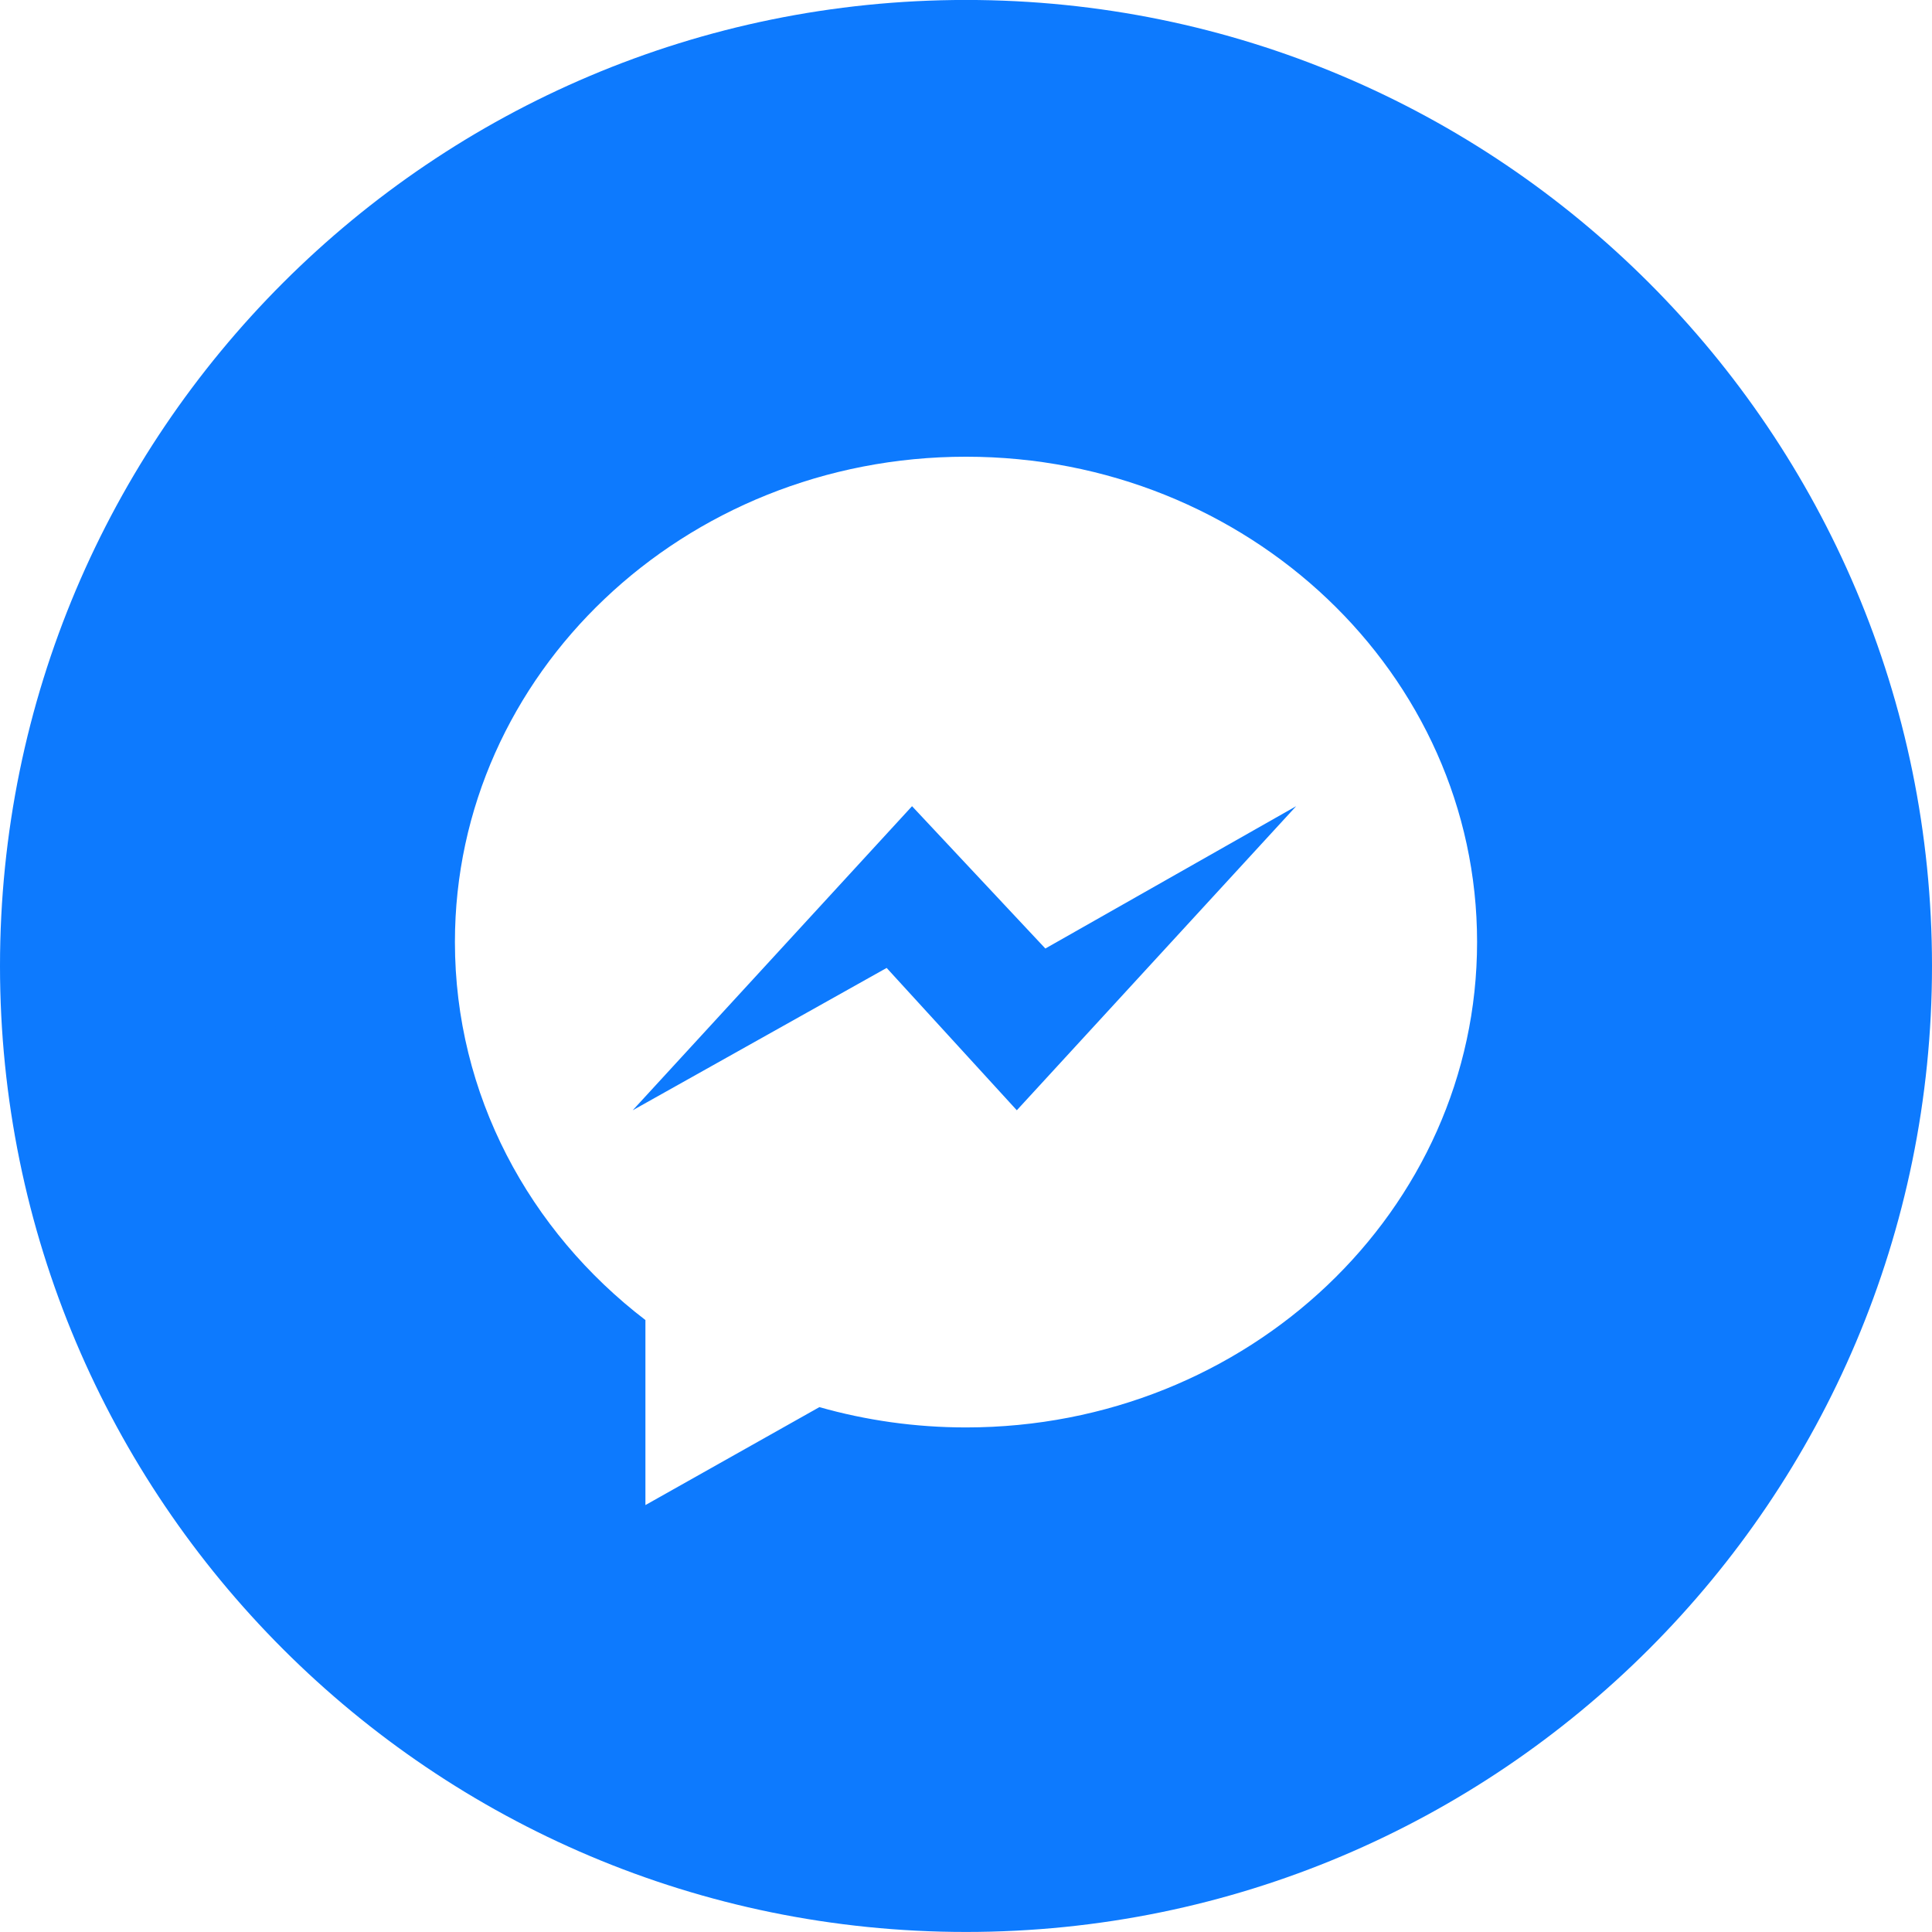
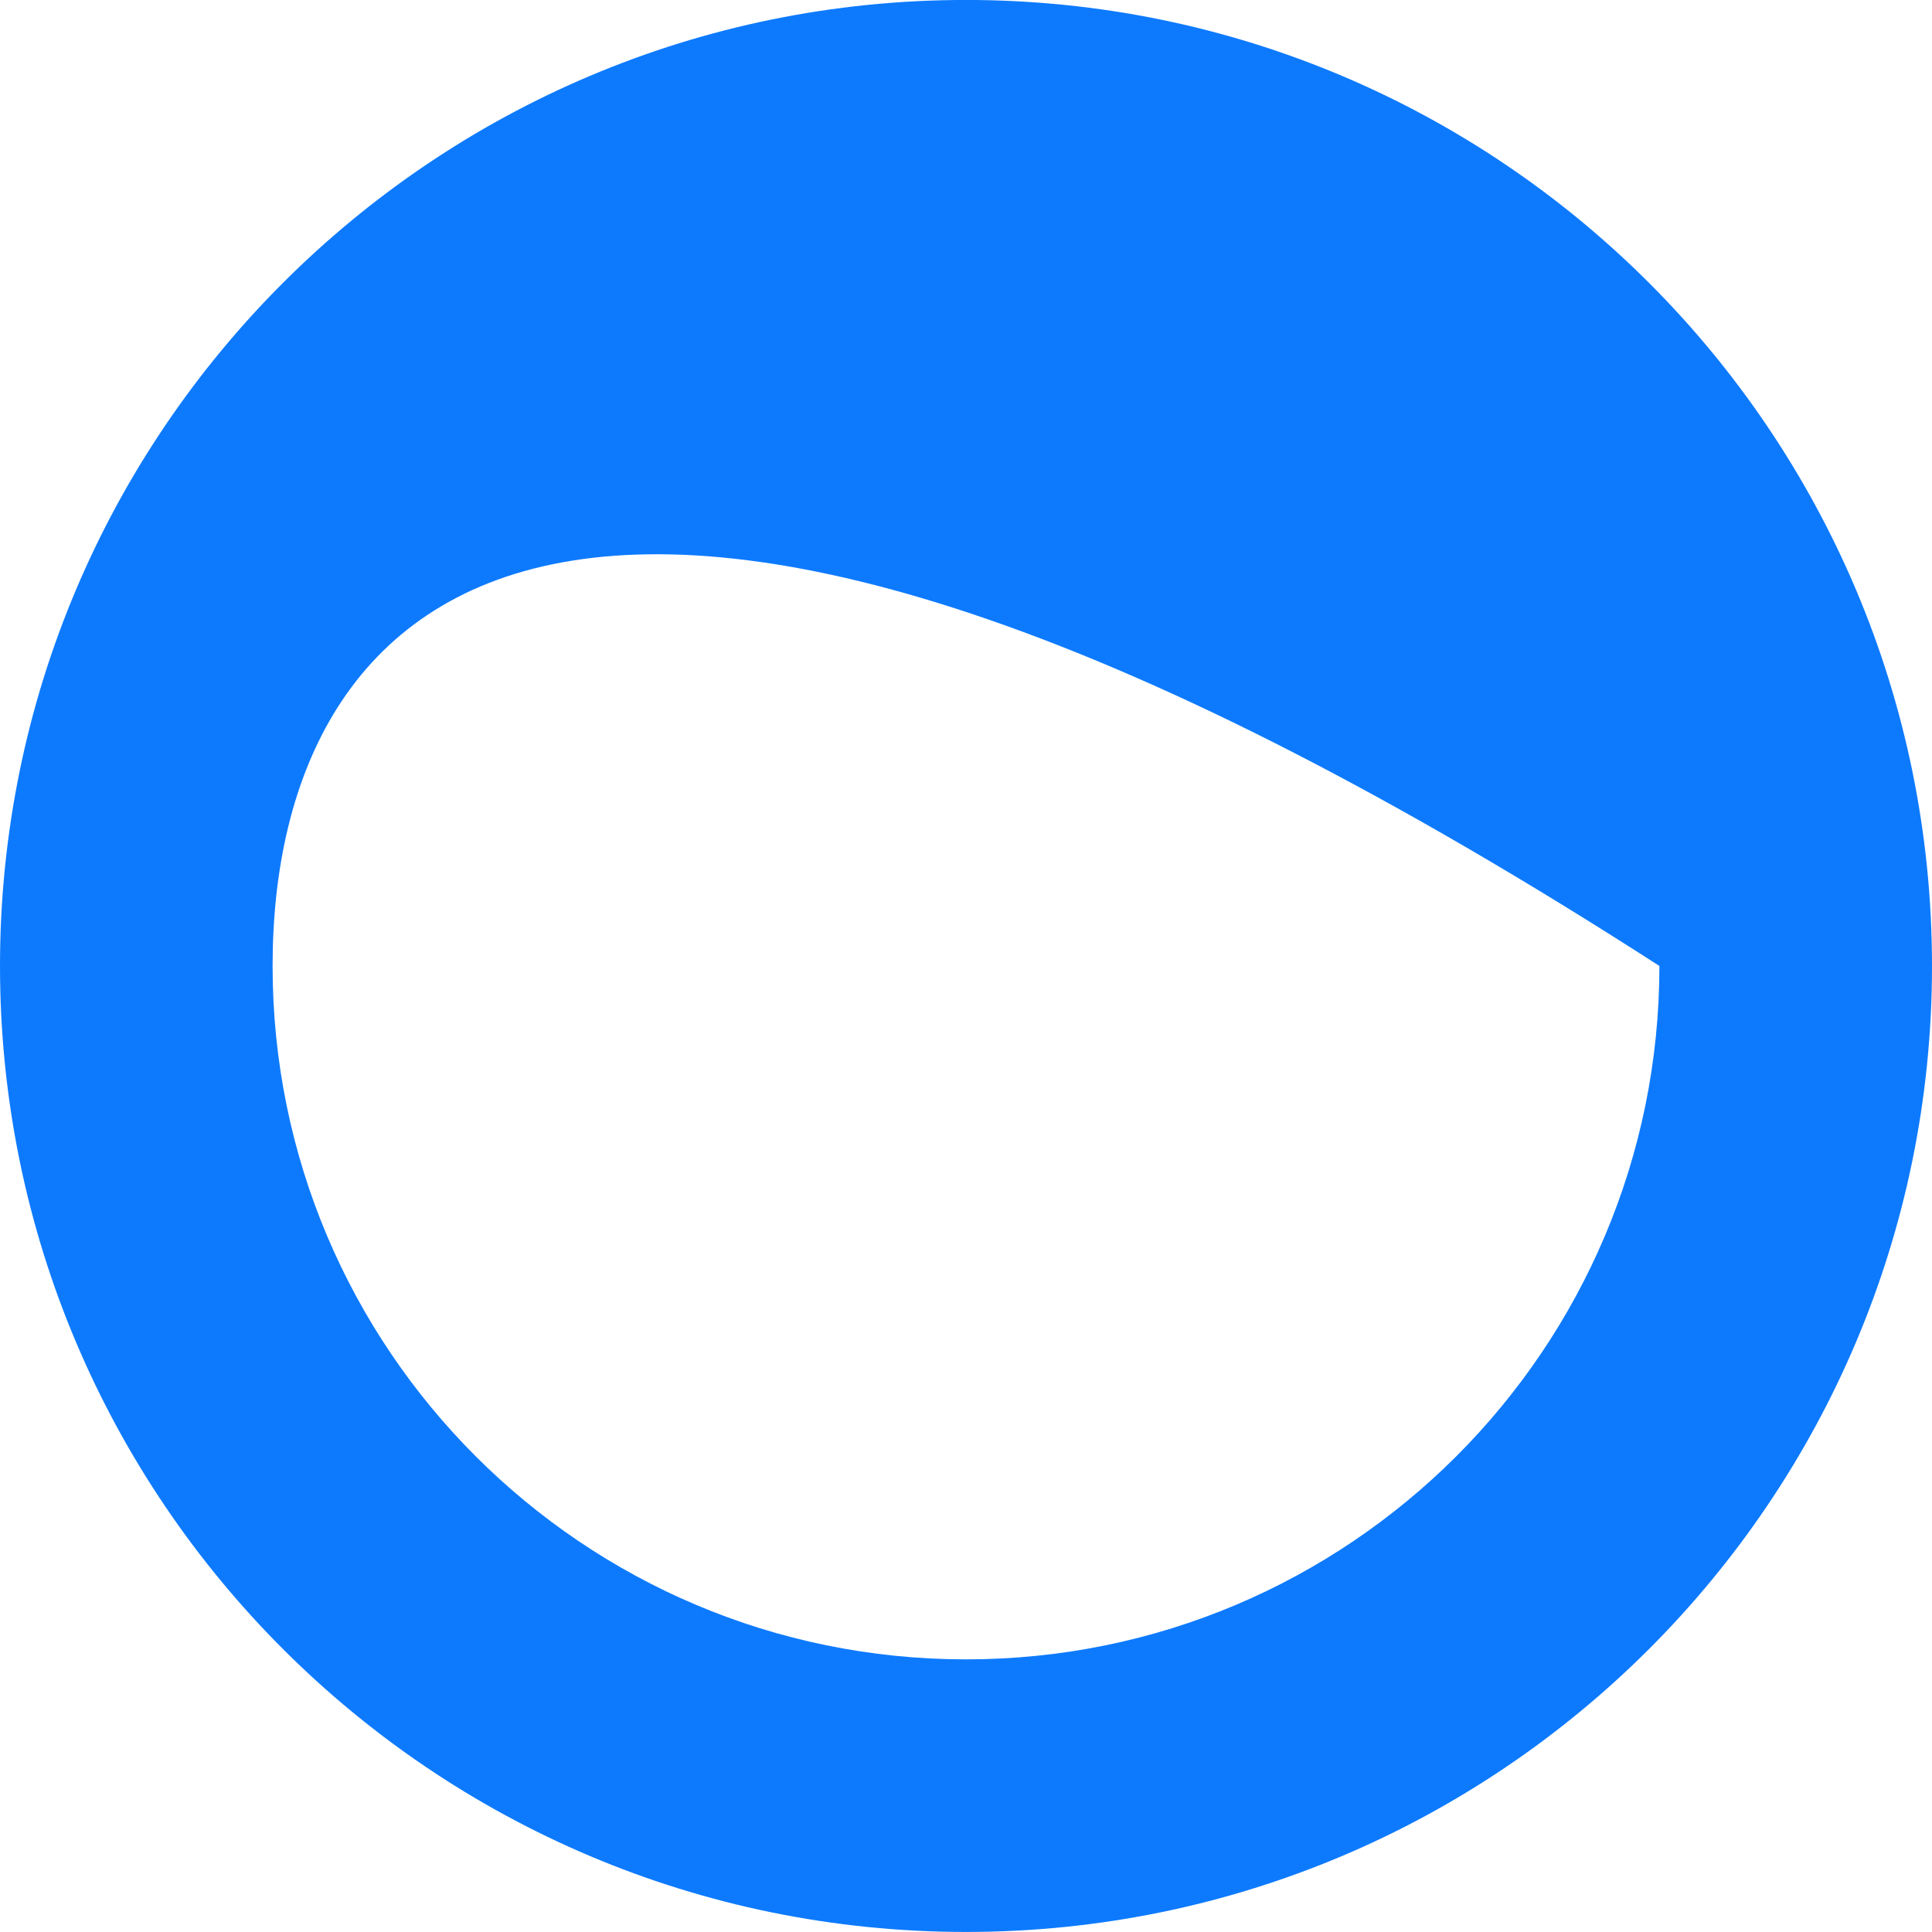
<svg xmlns="http://www.w3.org/2000/svg" width="43" height="43" viewBox="0 0 43 43" fill="none">
-   <path fill-rule="evenodd" clip-rule="evenodd" d="M21.5 0.998C10.733 0.998 2 9.951 2 20.998C2 32.043 10.733 40.998 21.5 40.998C32.269 40.998 41 32.043 41 20.998C41 9.951 32.269 0.998 21.5 0.998ZM21.5 10.165C15.218 10.165 10.125 15.001 10.125 20.966C10.125 24.366 11.779 27.4 14.365 29.38V33.498L18.237 31.318C19.27 31.611 20.366 31.77 21.5 31.77C27.782 31.77 32.875 26.933 32.875 20.966C32.875 15.001 27.782 10.165 21.5 10.165ZM22.631 24.711L19.734 21.543L14.082 24.711L20.299 17.943L23.266 21.111L28.848 17.943L22.631 24.711Z" fill="#0D7AFE" />
-   <path d="M43 21.499C43 33.373 33.374 42.999 21.5 42.999C9.626 42.999 0 33.373 0 21.499C0 9.625 9.626 -0.001 21.5 -0.001C33.374 -0.001 43 9.625 43 21.499ZM6.067 21.499C6.067 30.023 12.976 36.932 21.5 36.932C30.023 36.932 36.933 30.023 36.933 21.499C36.933 12.976 30.023 6.066 21.5 6.066C12.976 6.066 6.067 12.976 6.067 21.499Z" fill="#0D7AFE" />
+   <path d="M43 21.499C43 33.373 33.374 42.999 21.5 42.999C9.626 42.999 0 33.373 0 21.499C0 9.625 9.626 -0.001 21.5 -0.001C33.374 -0.001 43 9.625 43 21.499ZM6.067 21.499C6.067 30.023 12.976 36.932 21.5 36.932C30.023 36.932 36.933 30.023 36.933 21.499C12.976 6.066 6.067 12.976 6.067 21.499Z" fill="#0D7AFE" />
</svg>